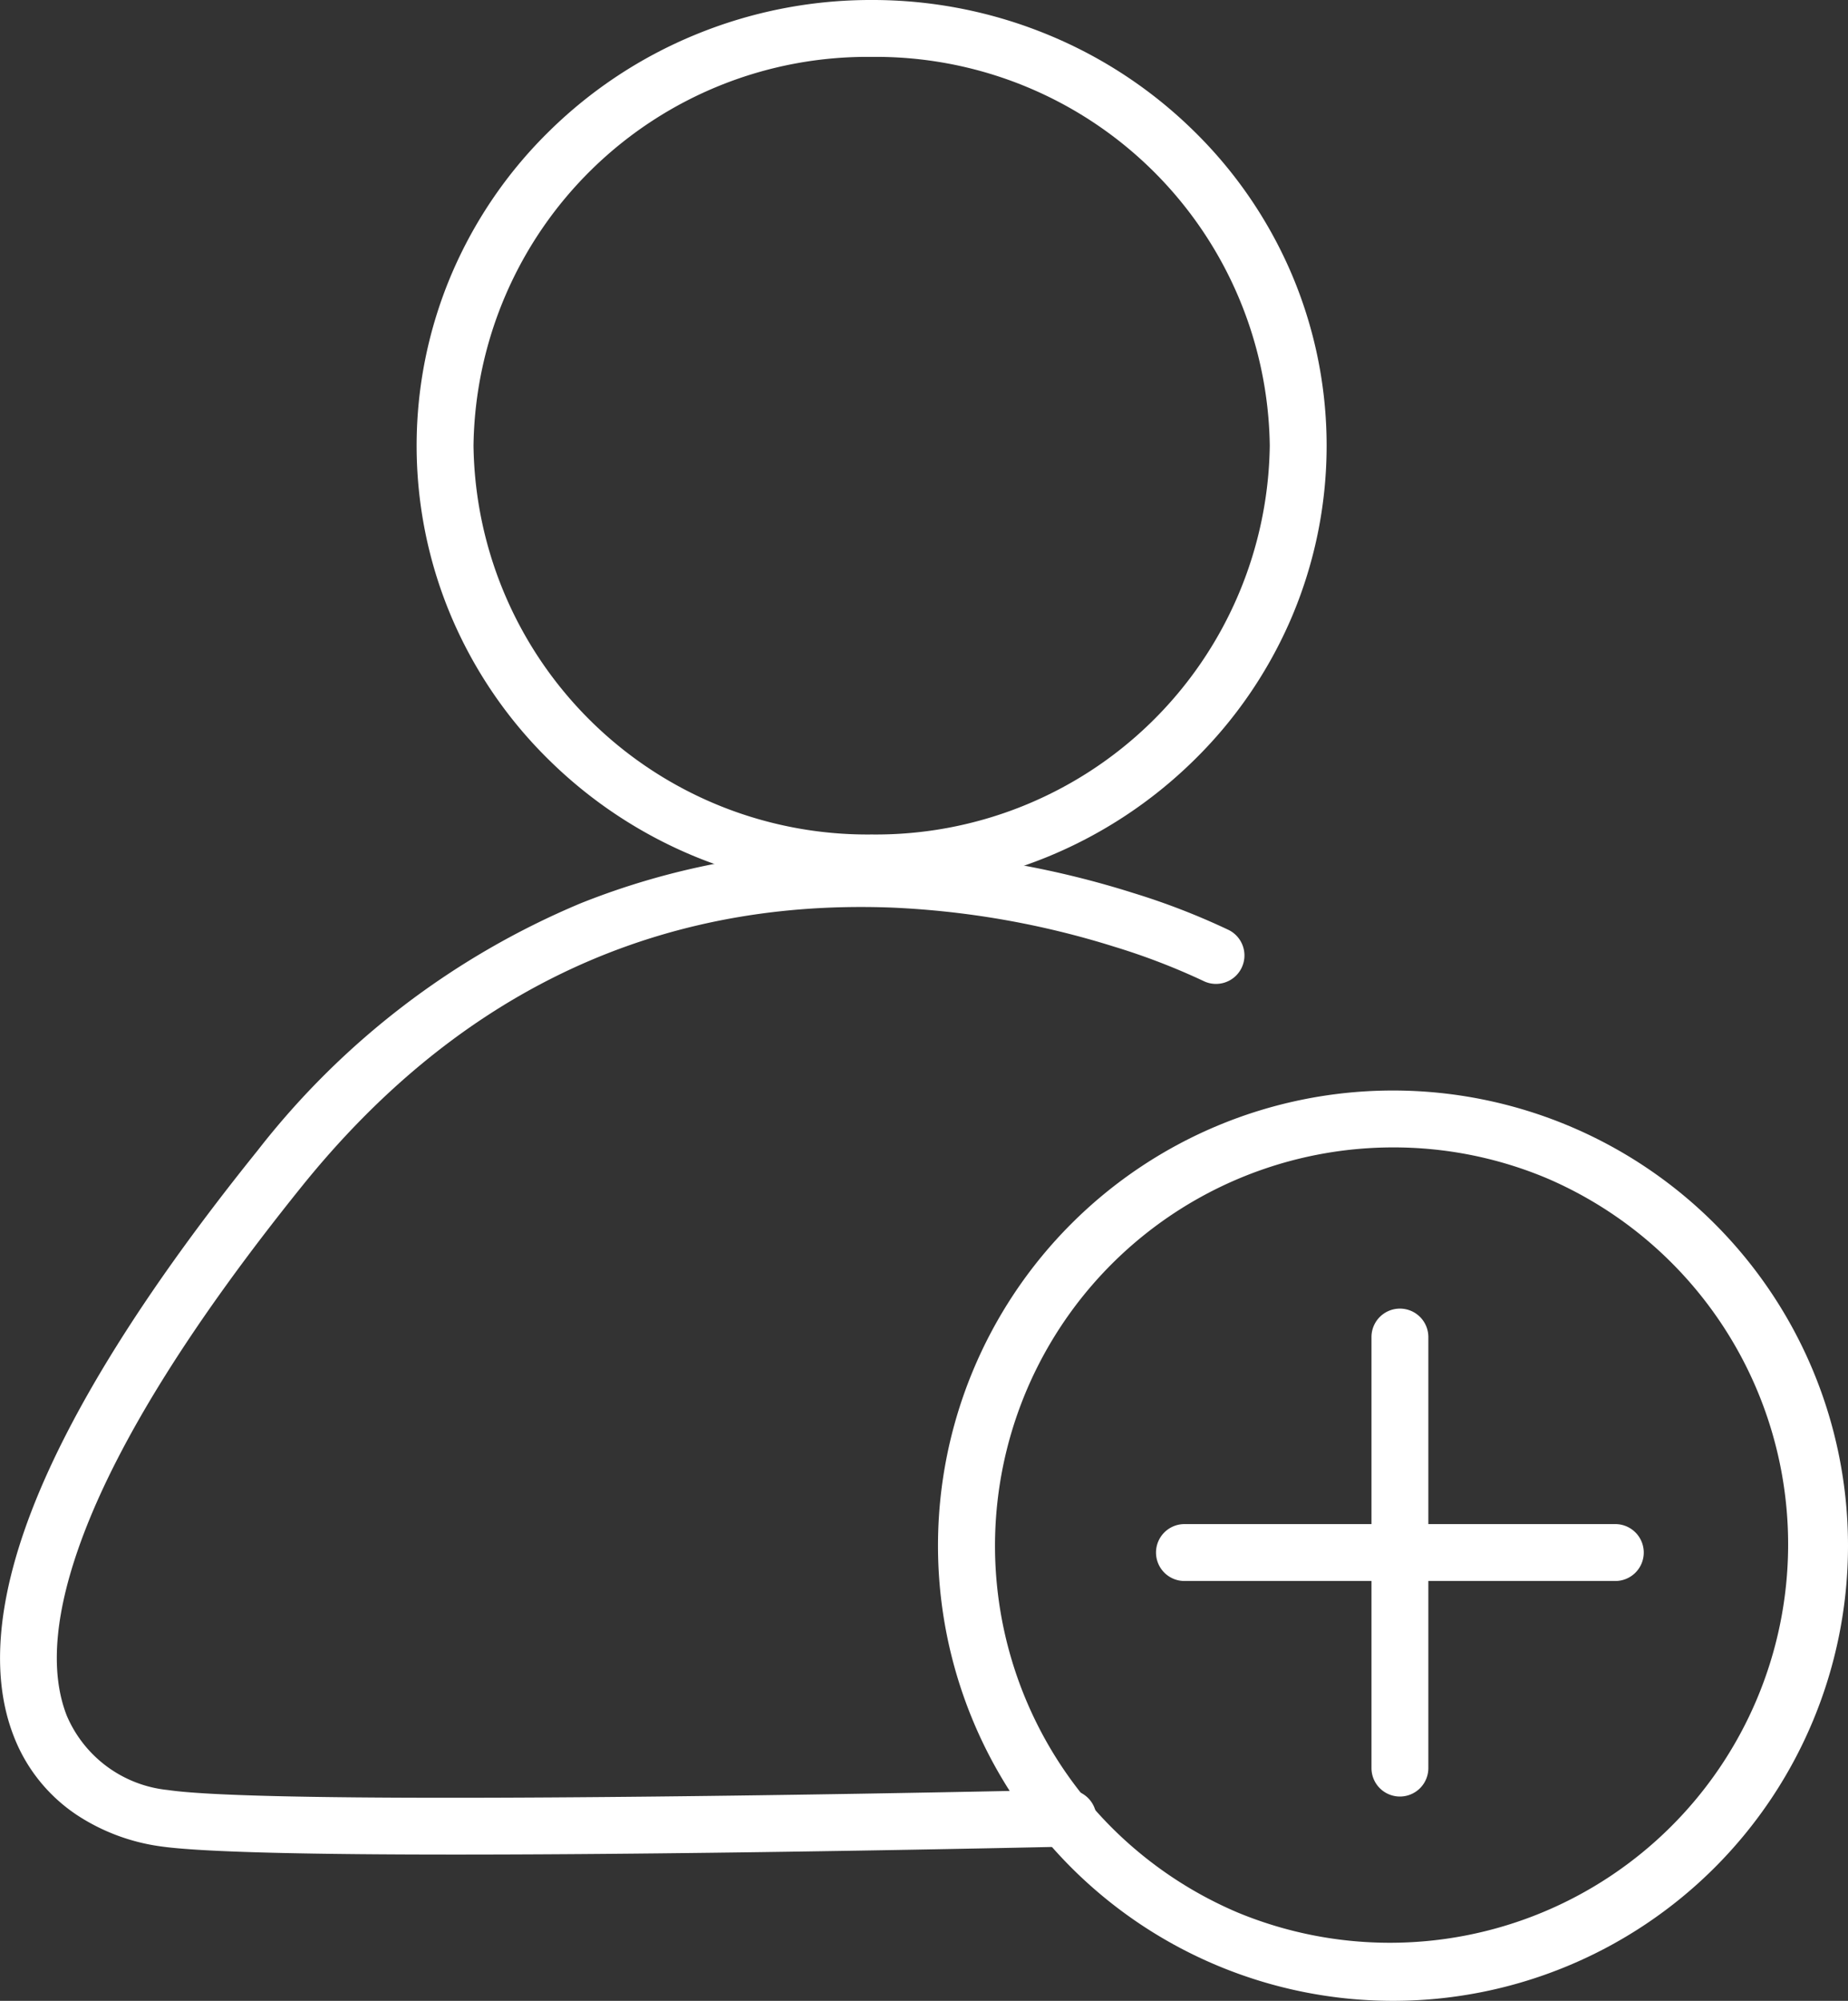
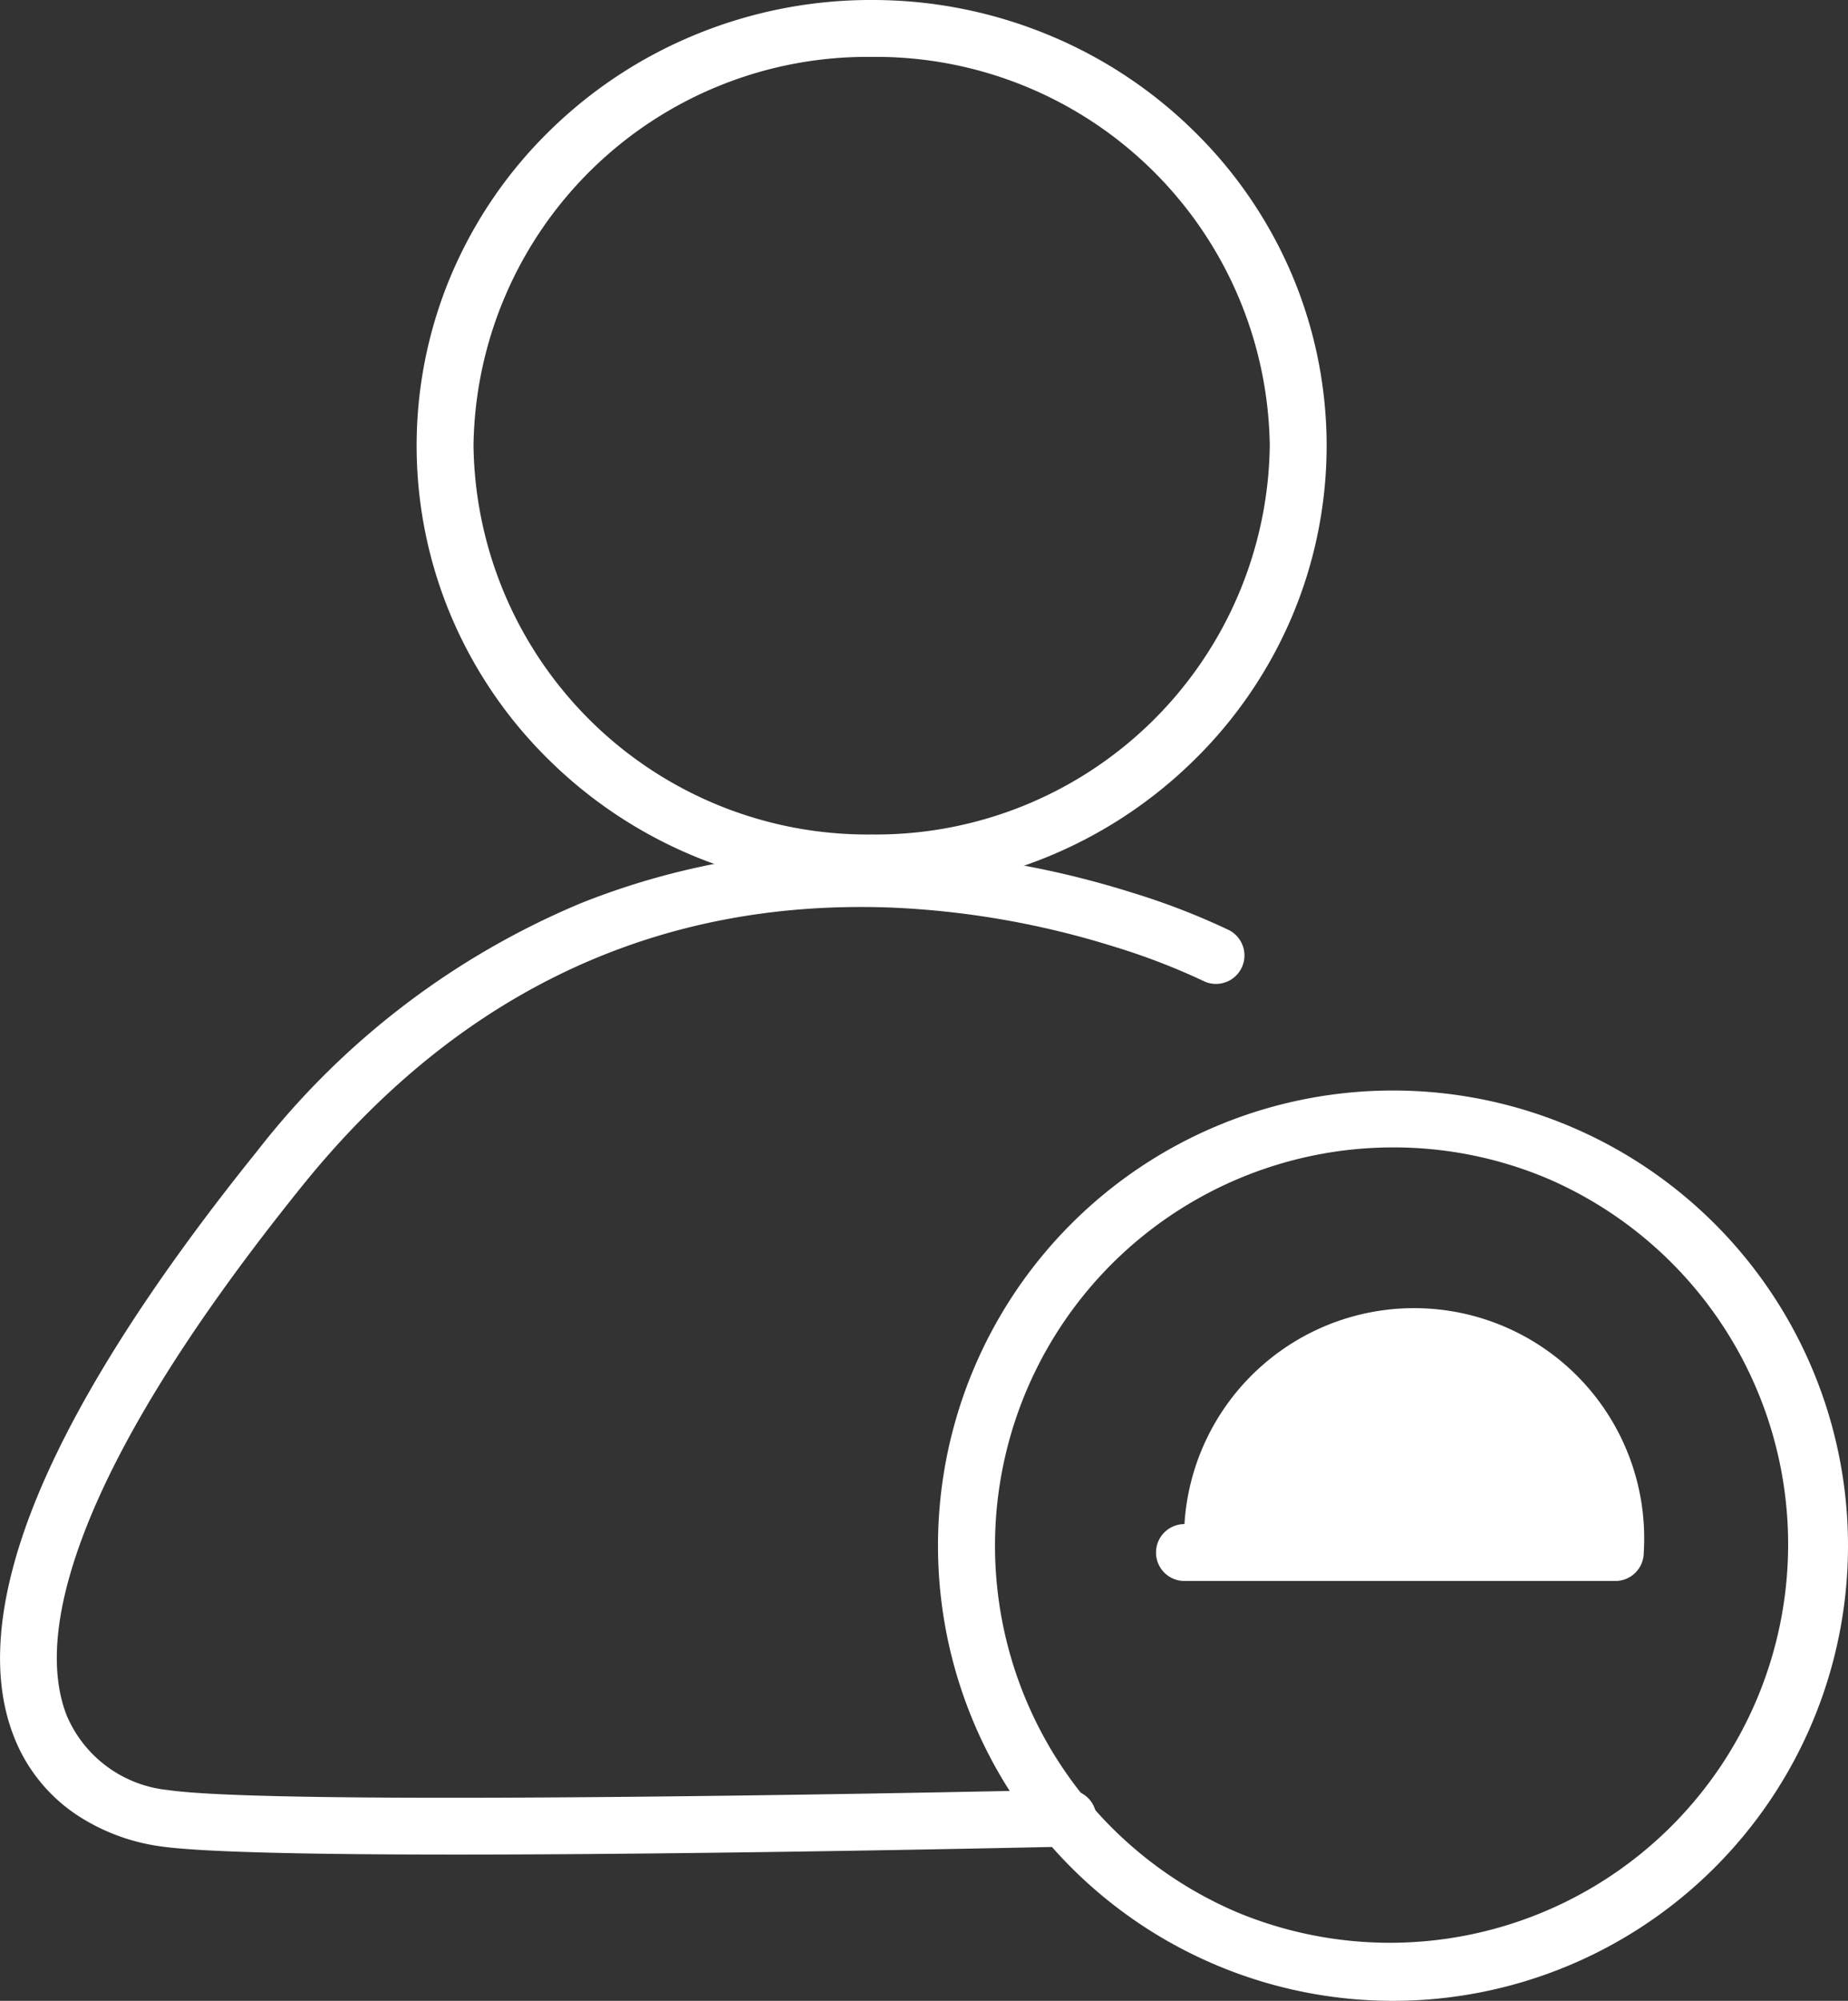
<svg xmlns="http://www.w3.org/2000/svg" width="97.476" height="105.5" viewBox="0 0 97.476 105.5">
  <rect x="0" y="0" width="97.476" height="105.5" fill="#333333" stroke="none" />
  <g id="Group_2267" data-name="Group 2267" transform="translate(-1118.524 -524.5)">
    <path id="Path_1515" data-name="Path 1515" d="M14863.753-23350.875c-7.2,0-13.371-.109-15.607-.439a10.657,10.657,0,0,1-4.37-1.648,8.767,8.767,0,0,1-3.329-4.152c-1.2-3.072-.907-7.016.878-11.719,2.043-5.385,6.074-11.832,11.981-19.162a42.25,42.25,0,0,1,17.059-13.045,39.383,39.383,0,0,1,14.807-2.8q.907,0,1.822.039a48.848,48.848,0,0,1,12.516,2.229,37.113,37.113,0,0,1,5.027,1.949,1.5,1.5,0,0,1,.663,2.016,1.5,1.5,0,0,1-1.34.824,1.484,1.484,0,0,1-.673-.16h0a35.154,35.154,0,0,0-4.688-1.8,45.806,45.806,0,0,0-11.74-2.064q-.823-.032-1.636-.031c-11.688,0-21.6,4.949-29.48,14.729-5.708,7.084-9.582,13.256-11.513,18.344-1.513,3.986-1.812,7.2-.889,9.561a6.5,6.5,0,0,0,5.343,3.926c2.07.307,7.933.408,14.856.408,13.98,0,32.3-.418,32.579-.424h.035a1.5,1.5,0,0,1,1.5,1.465,1.5,1.5,0,0,1-1.466,1.535C14894.979-23351.273,14877.488-23350.875,14863.753-23350.875Z" transform="translate(-13721.197 23973.162)" fill="#fff" />
    <path id="Ellipse_108" data-name="Ellipse 108" d="M22.5-1.5A24.291,24.291,0,0,1,31.831.343a23.953,23.953,0,0,1,7.627,5.028,23.4,23.4,0,0,1,5.15,7.47,23.121,23.121,0,0,1,0,18.318,23.4,23.4,0,0,1-5.15,7.47,23.954,23.954,0,0,1-7.627,5.028,24.547,24.547,0,0,1-18.663,0,23.954,23.954,0,0,1-7.627-5.028,23.4,23.4,0,0,1-5.15-7.47,23.121,23.121,0,0,1,0-18.318,23.4,23.4,0,0,1,5.15-7.47A23.953,23.953,0,0,1,13.169.343,24.291,24.291,0,0,1,22.5-1.5Zm0,44A20.778,20.778,0,0,0,43.5,22a20.778,20.778,0,0,0-21-20.5A20.778,20.778,0,0,0,1.5,22,20.778,20.778,0,0,0,22.5,42.5Z" transform="translate(1142 526)" fill="#fff" />
    <g id="Group_2266" data-name="Group 2266" transform="translate(-4.995 1.225)">
-       <path id="Path_1516" data-name="Path 1516" d="M14964.185-23352.994a1.5,1.5,0,0,1-1.5-1.5v-22.727a1.5,1.5,0,0,1,1.5-1.5,1.5,1.5,0,0,1,1.5,1.5v22.727A1.5,1.5,0,0,1,14964.185-23352.994Z" transform="translate(-13766.825 23970.996)" fill="#fff" />
-       <path id="Path_1517" data-name="Path 1517" d="M0,24.227a1.5,1.5,0,0,1-1.5-1.5V0A1.5,1.5,0,0,1,0-1.5,1.5,1.5,0,0,1,1.5,0V22.727A1.5,1.5,0,0,1,0,24.227Z" transform="translate(1208.722 605.137) rotate(90)" fill="#fff" />
+       <path id="Path_1517" data-name="Path 1517" d="M0,24.227a1.5,1.5,0,0,1-1.5-1.5A1.5,1.5,0,0,1,0-1.5,1.5,1.5,0,0,1,1.5,0V22.727A1.5,1.5,0,0,1,0,24.227Z" transform="translate(1208.722 605.137) rotate(90)" fill="#fff" />
    </g>
    <path id="Ellipse_109" data-name="Ellipse 109" d="M24,3a21.006,21.006,0,0,0-8.173,40.351,21.006,21.006,0,0,0,16.346-38.7A20.866,20.866,0,0,0,24,3m0-3A24,24,0,1,1,0,24,24,24,0,0,1,24,0Z" transform="translate(1168 582)" fill="#fff" />
  </g>
</svg>